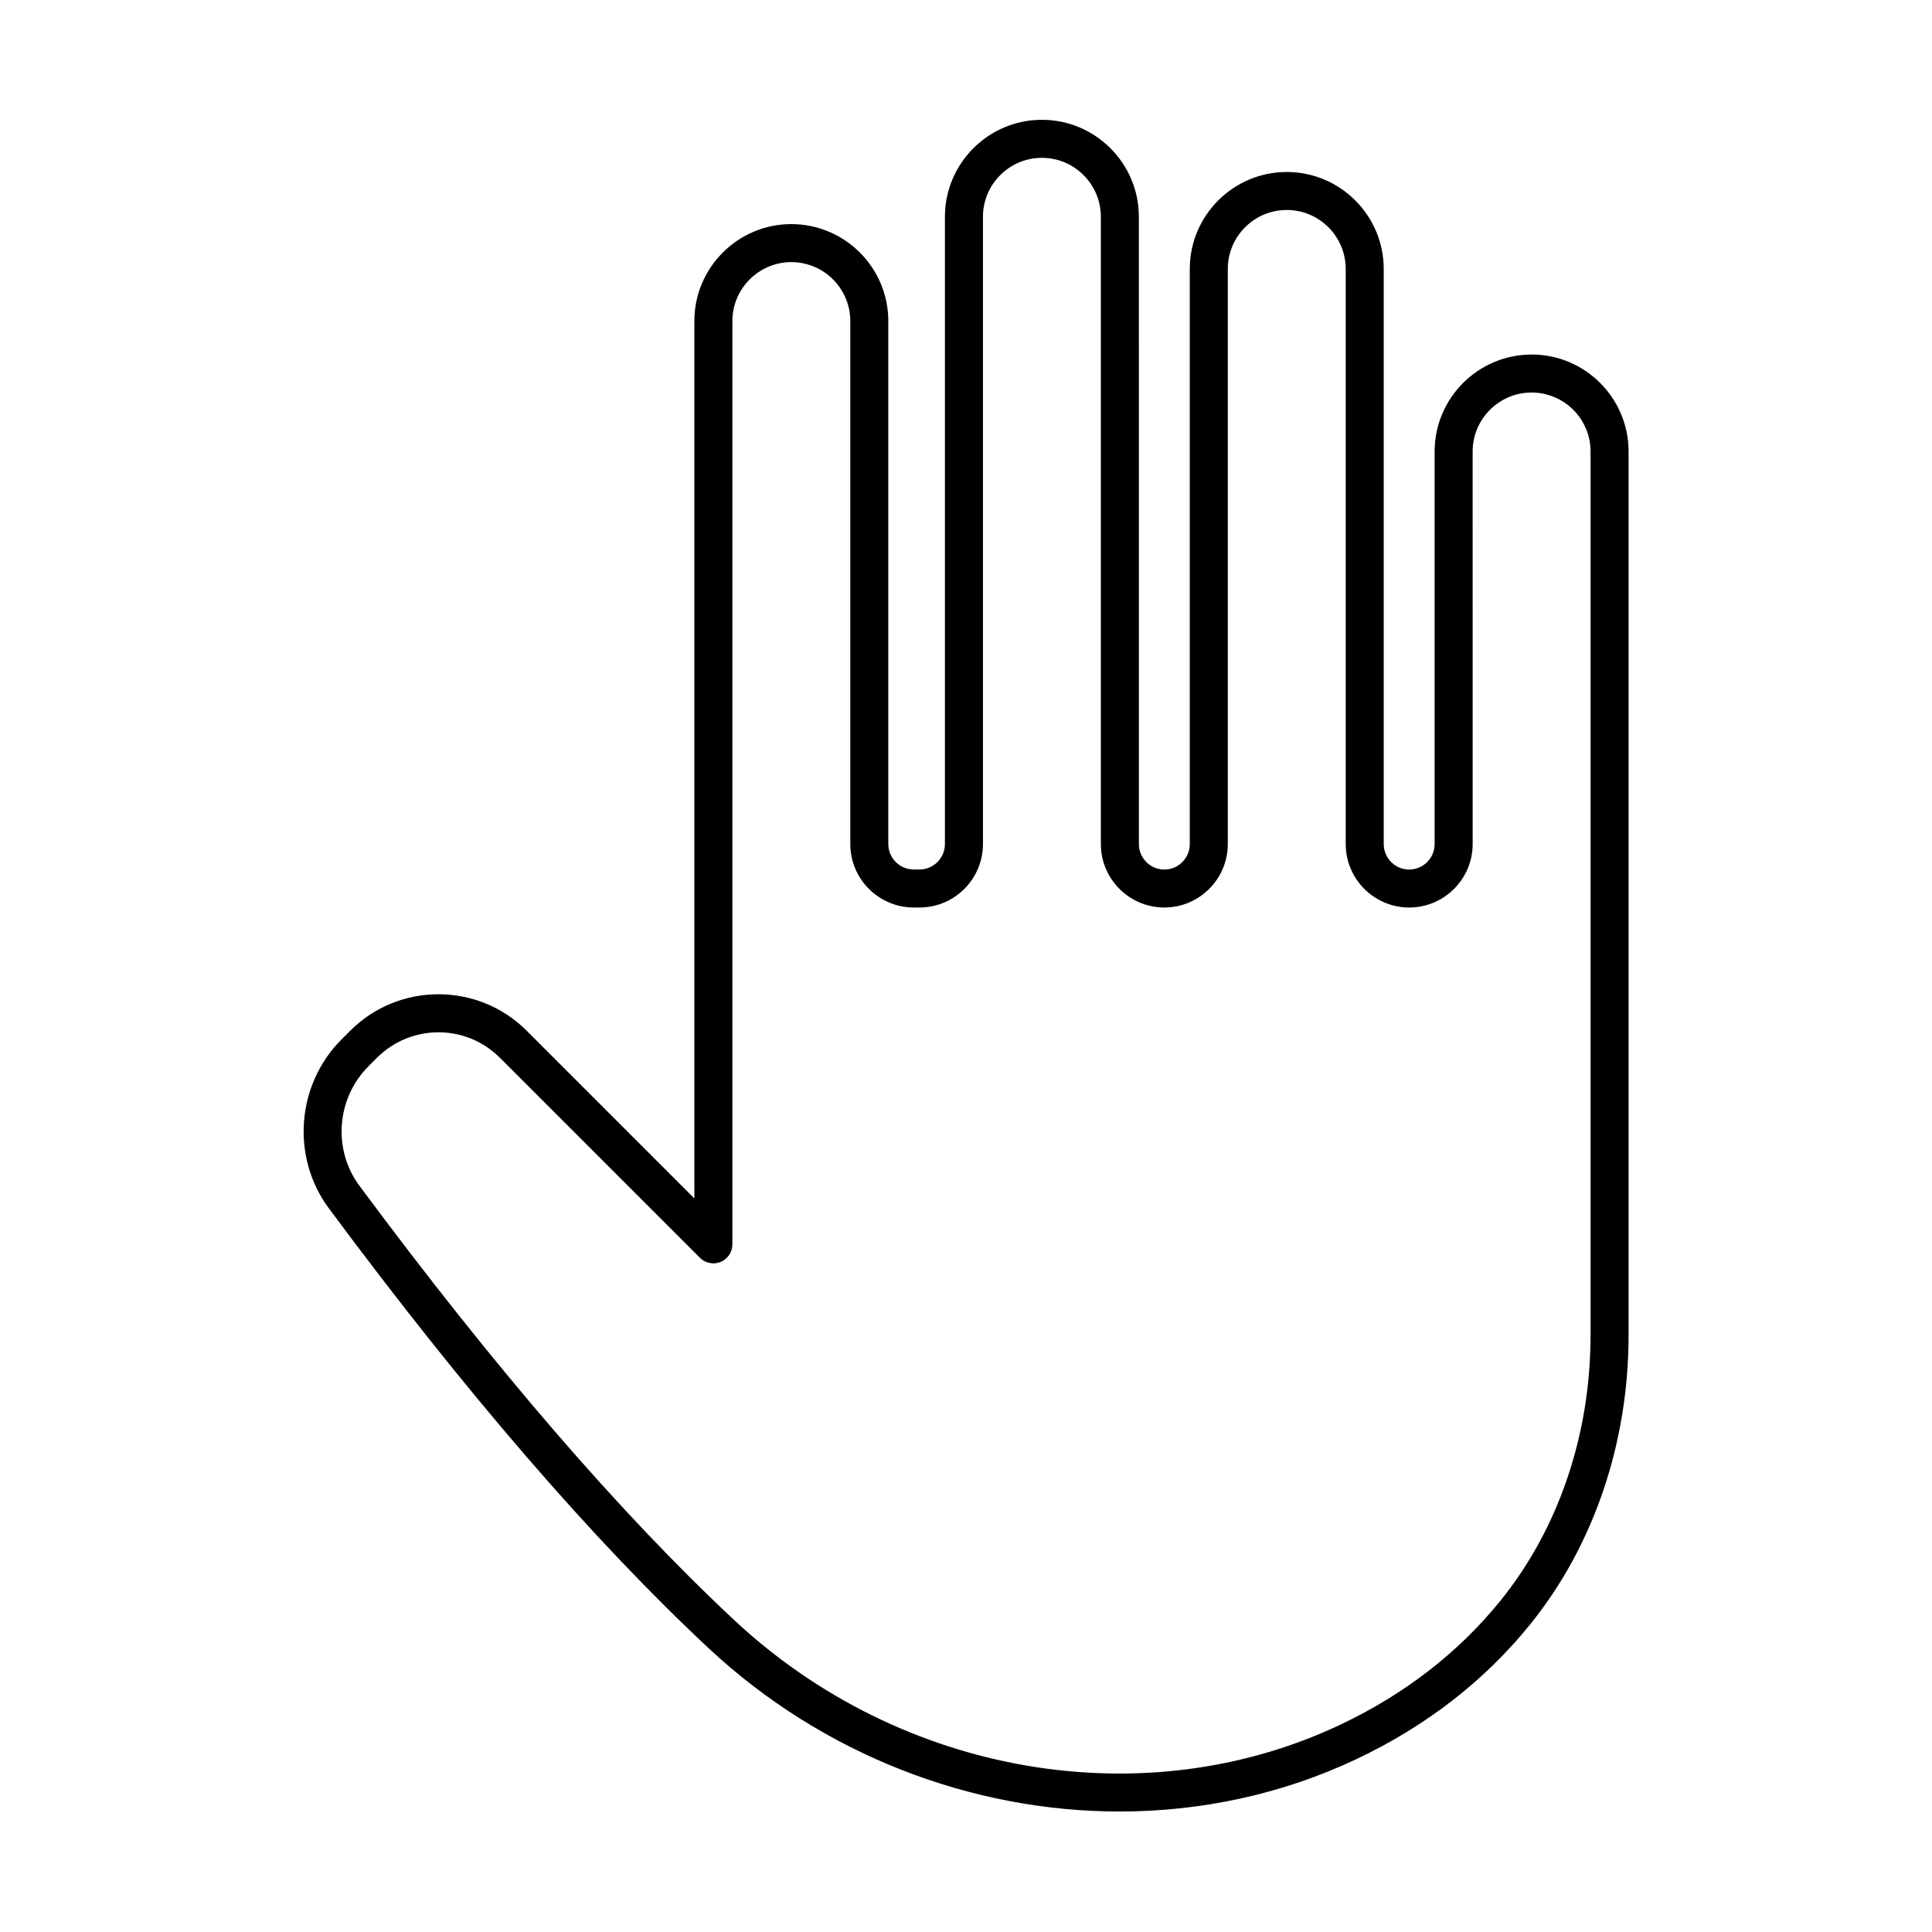
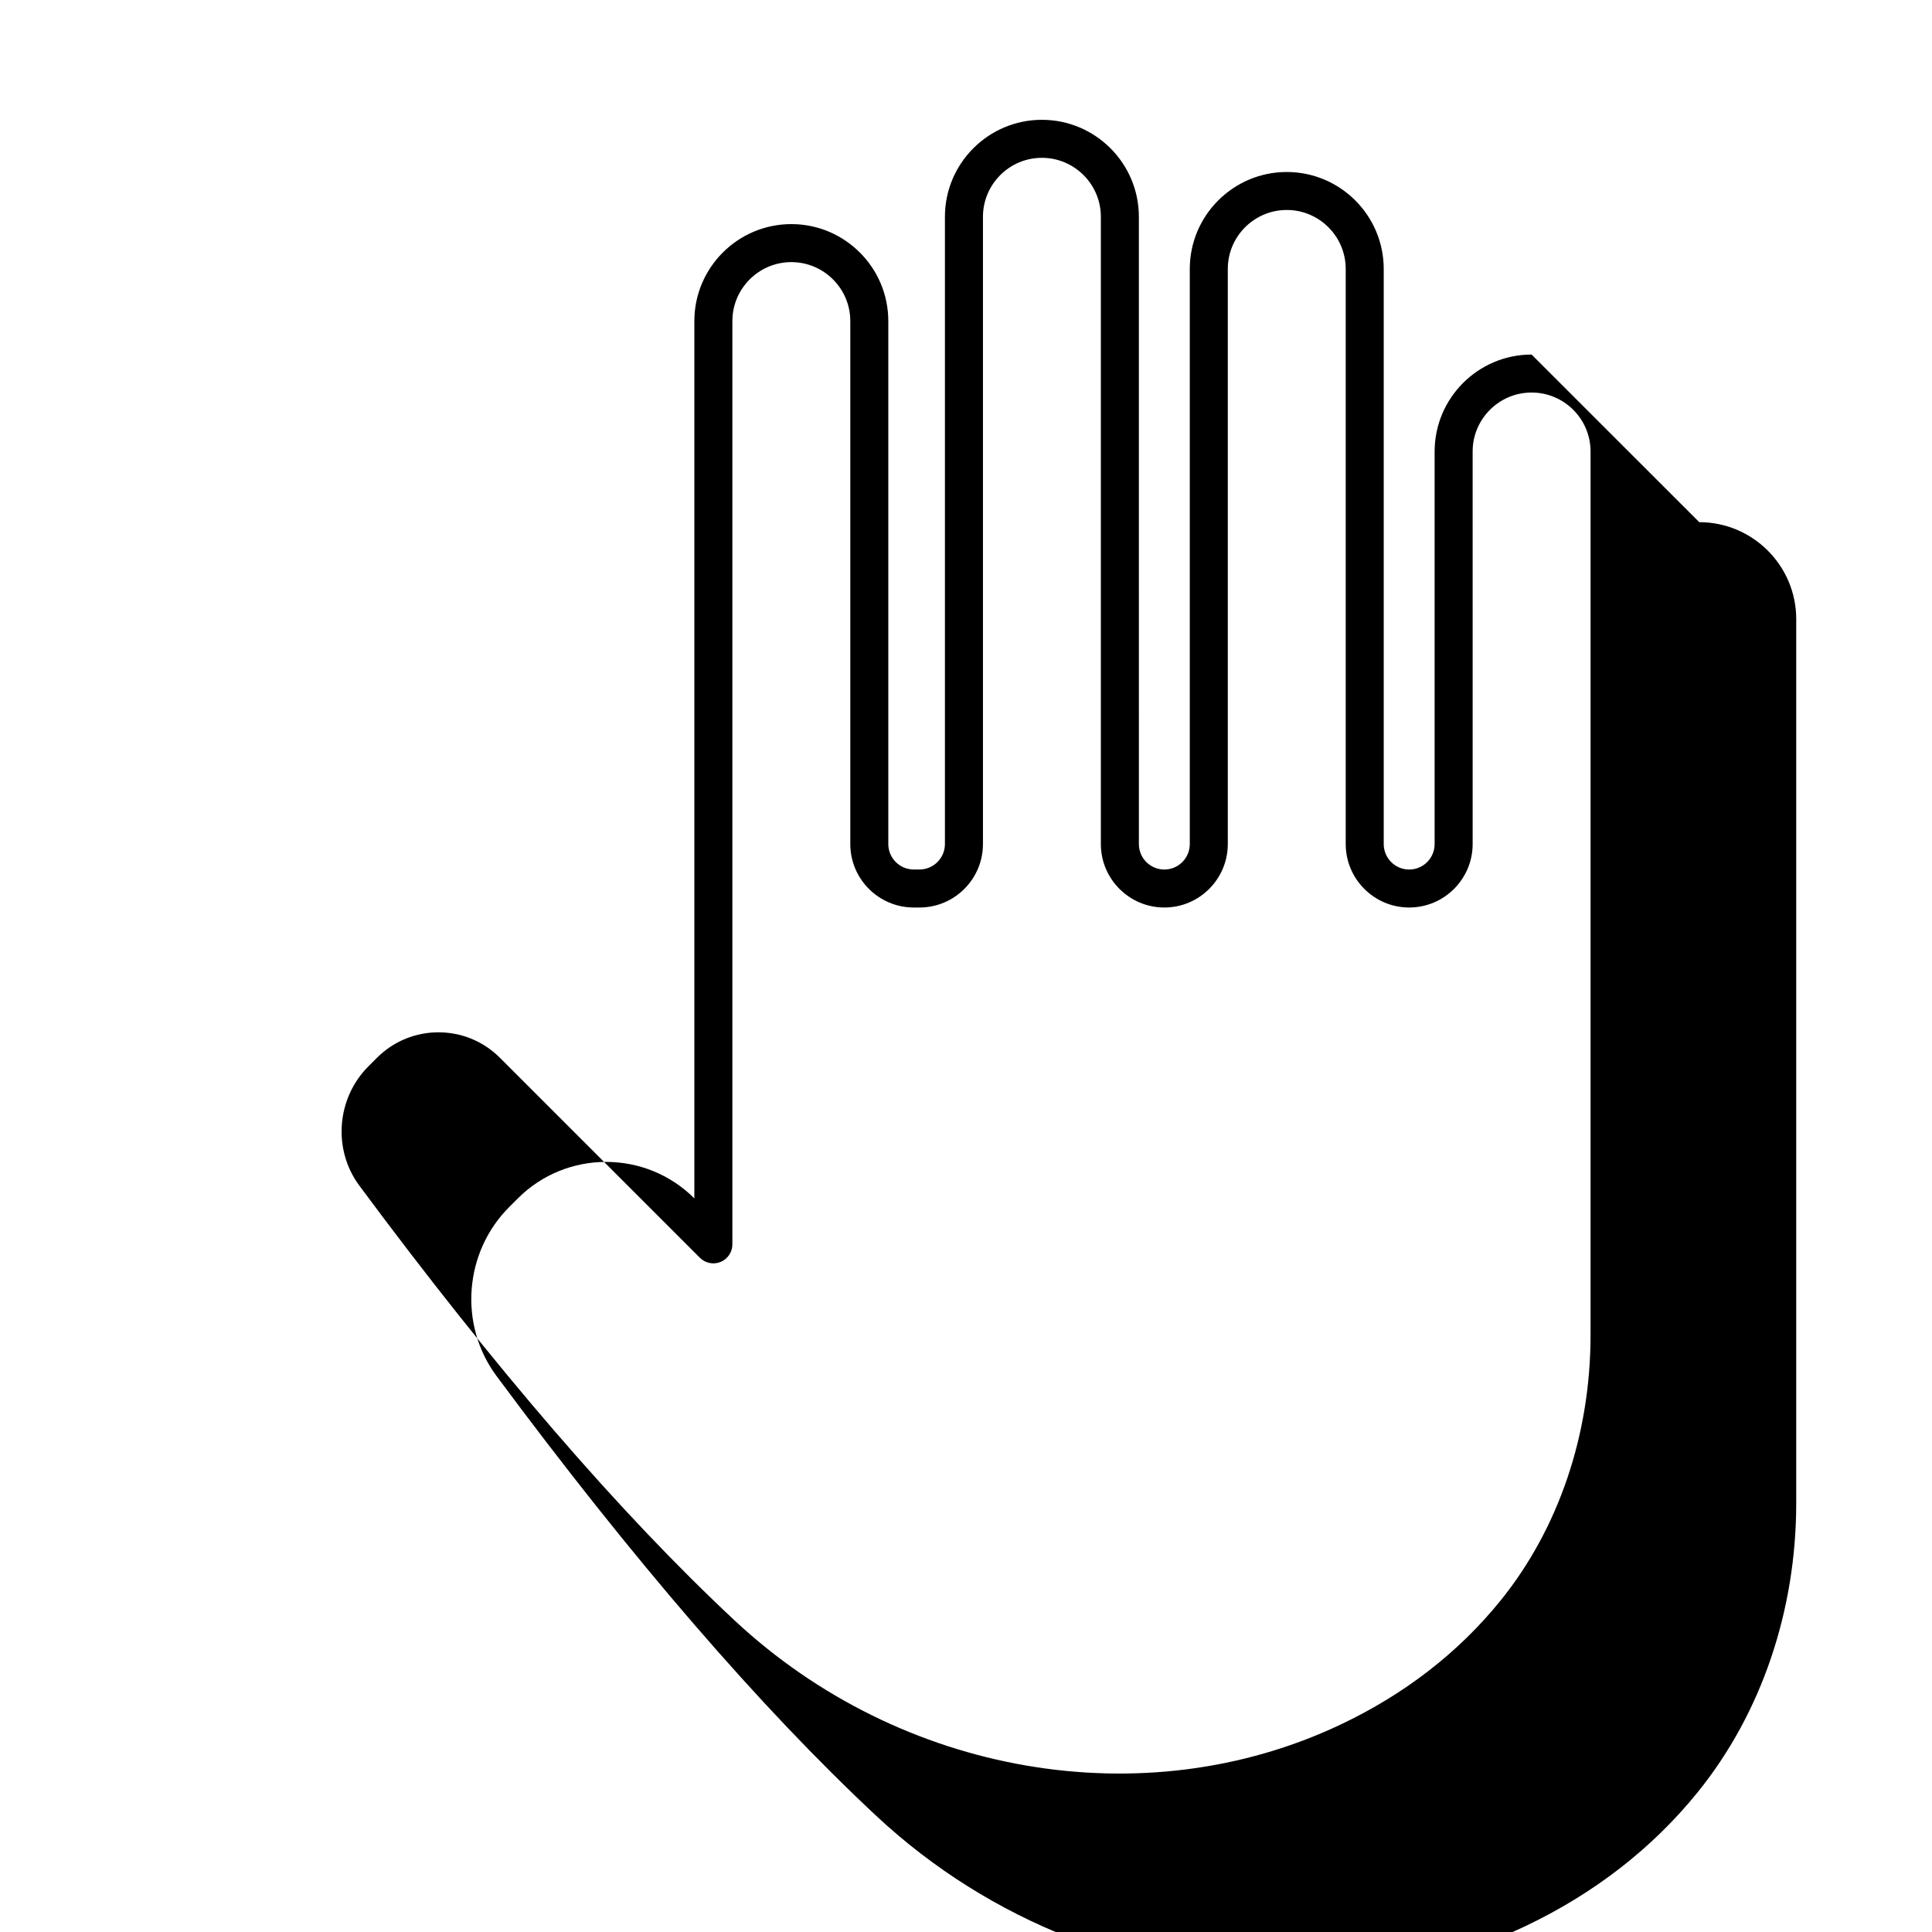
<svg xmlns="http://www.w3.org/2000/svg" fill="#000000" width="800px" height="800px" version="1.1" viewBox="144 144 512 512">
-   <path d="m549.89 237.96c-14.168 0-25.699 11.531-25.699 25.699v104.03c0 3.719-3.027 6.746-6.746 6.746s-6.742-3.027-6.742-6.746v-152.41c0-14.172-11.527-25.699-25.699-25.699s-25.699 11.527-25.699 25.699v152.41c0 3.719-3.027 6.746-6.746 6.746s-6.742-3.027-6.742-6.746l-0.004-166.24c0-14.168-11.531-25.699-25.699-25.699s-25.699 11.531-25.699 25.699v166.23c0 3.719-3.027 6.746-6.746 6.746h-1.516c-3.719 0-6.742-3.027-6.742-6.746v-138.59c0-14.168-11.527-25.699-25.699-25.699-14.168 0-25.699 11.531-25.699 25.699v232.5l-44.43-44.43c-12.898-12.898-33.883-12.895-46.777 0l-2.297 2.297c-11.961 11.965-13.418 31.188-3.387 44.719 36.117 48.723 69.98 87.949 100.64 116.59 30.336 28.328 69.801 43.301 108.95 43.301 21.574 0 43.051-4.551 62.84-13.922 18.43-8.727 33.902-20.734 45.98-35.688 16.805-20.801 26.059-48.008 26.059-76.609v-234.2c0-14.172-11.531-25.699-25.699-25.699zm15.621 259.89c0 26.301-8.461 51.262-23.82 70.281-11.121 13.766-25.406 24.84-42.453 32.914-51.996 24.617-116.53 13.512-160.59-27.637-30.223-28.223-63.676-66.988-99.43-115.22-7.078-9.551-6.043-23.133 2.414-31.59l2.297-2.297c4.484-4.484 10.375-6.727 16.266-6.727s11.777 2.242 16.262 6.727l53.031 53.031c1.441 1.438 3.598 1.863 5.492 1.094 1.883-0.781 3.109-2.617 3.109-4.656v-244.68c0-8.613 7.008-15.625 15.625-15.625 8.613 0 15.625 7.008 15.625 15.625v138.59c0 9.273 7.543 16.82 16.82 16.82h1.516c9.273 0 16.82-7.547 16.82-16.82v-166.23c0-8.613 7.008-15.625 15.625-15.625 8.613 0.004 15.621 7.012 15.621 15.625v166.23c0 9.273 7.543 16.82 16.82 16.82 9.273 0 16.82-7.547 16.82-16.82v-152.41c0-8.613 7.008-15.625 15.625-15.625 8.613 0 15.625 7.008 15.625 15.625v152.41c0 9.273 7.543 16.82 16.82 16.82 9.273 0 16.82-7.547 16.82-16.82l-0.004-104.03c0-8.613 7.008-15.625 15.625-15.625 8.613 0 15.625 7.008 15.625 15.625z" />
+   <path d="m549.89 237.96c-14.168 0-25.699 11.531-25.699 25.699v104.03c0 3.719-3.027 6.746-6.746 6.746s-6.742-3.027-6.742-6.746v-152.41c0-14.172-11.527-25.699-25.699-25.699s-25.699 11.527-25.699 25.699v152.41c0 3.719-3.027 6.746-6.746 6.746s-6.742-3.027-6.742-6.746l-0.004-166.24c0-14.168-11.531-25.699-25.699-25.699s-25.699 11.531-25.699 25.699v166.23c0 3.719-3.027 6.746-6.746 6.746h-1.516c-3.719 0-6.742-3.027-6.742-6.746v-138.59c0-14.168-11.527-25.699-25.699-25.699-14.168 0-25.699 11.531-25.699 25.699v232.5c-12.898-12.898-33.883-12.895-46.777 0l-2.297 2.297c-11.961 11.965-13.418 31.188-3.387 44.719 36.117 48.723 69.98 87.949 100.64 116.59 30.336 28.328 69.801 43.301 108.95 43.301 21.574 0 43.051-4.551 62.84-13.922 18.43-8.727 33.902-20.734 45.98-35.688 16.805-20.801 26.059-48.008 26.059-76.609v-234.2c0-14.172-11.531-25.699-25.699-25.699zm15.621 259.89c0 26.301-8.461 51.262-23.82 70.281-11.121 13.766-25.406 24.84-42.453 32.914-51.996 24.617-116.53 13.512-160.59-27.637-30.223-28.223-63.676-66.988-99.43-115.22-7.078-9.551-6.043-23.133 2.414-31.59l2.297-2.297c4.484-4.484 10.375-6.727 16.266-6.727s11.777 2.242 16.262 6.727l53.031 53.031c1.441 1.438 3.598 1.863 5.492 1.094 1.883-0.781 3.109-2.617 3.109-4.656v-244.68c0-8.613 7.008-15.625 15.625-15.625 8.613 0 15.625 7.008 15.625 15.625v138.59c0 9.273 7.543 16.82 16.82 16.82h1.516c9.273 0 16.82-7.547 16.82-16.82v-166.23c0-8.613 7.008-15.625 15.625-15.625 8.613 0.004 15.621 7.012 15.621 15.625v166.23c0 9.273 7.543 16.82 16.82 16.82 9.273 0 16.82-7.547 16.82-16.82v-152.41c0-8.613 7.008-15.625 15.625-15.625 8.613 0 15.625 7.008 15.625 15.625v152.41c0 9.273 7.543 16.82 16.82 16.82 9.273 0 16.82-7.547 16.82-16.82l-0.004-104.03c0-8.613 7.008-15.625 15.625-15.625 8.613 0 15.625 7.008 15.625 15.625z" />
</svg>